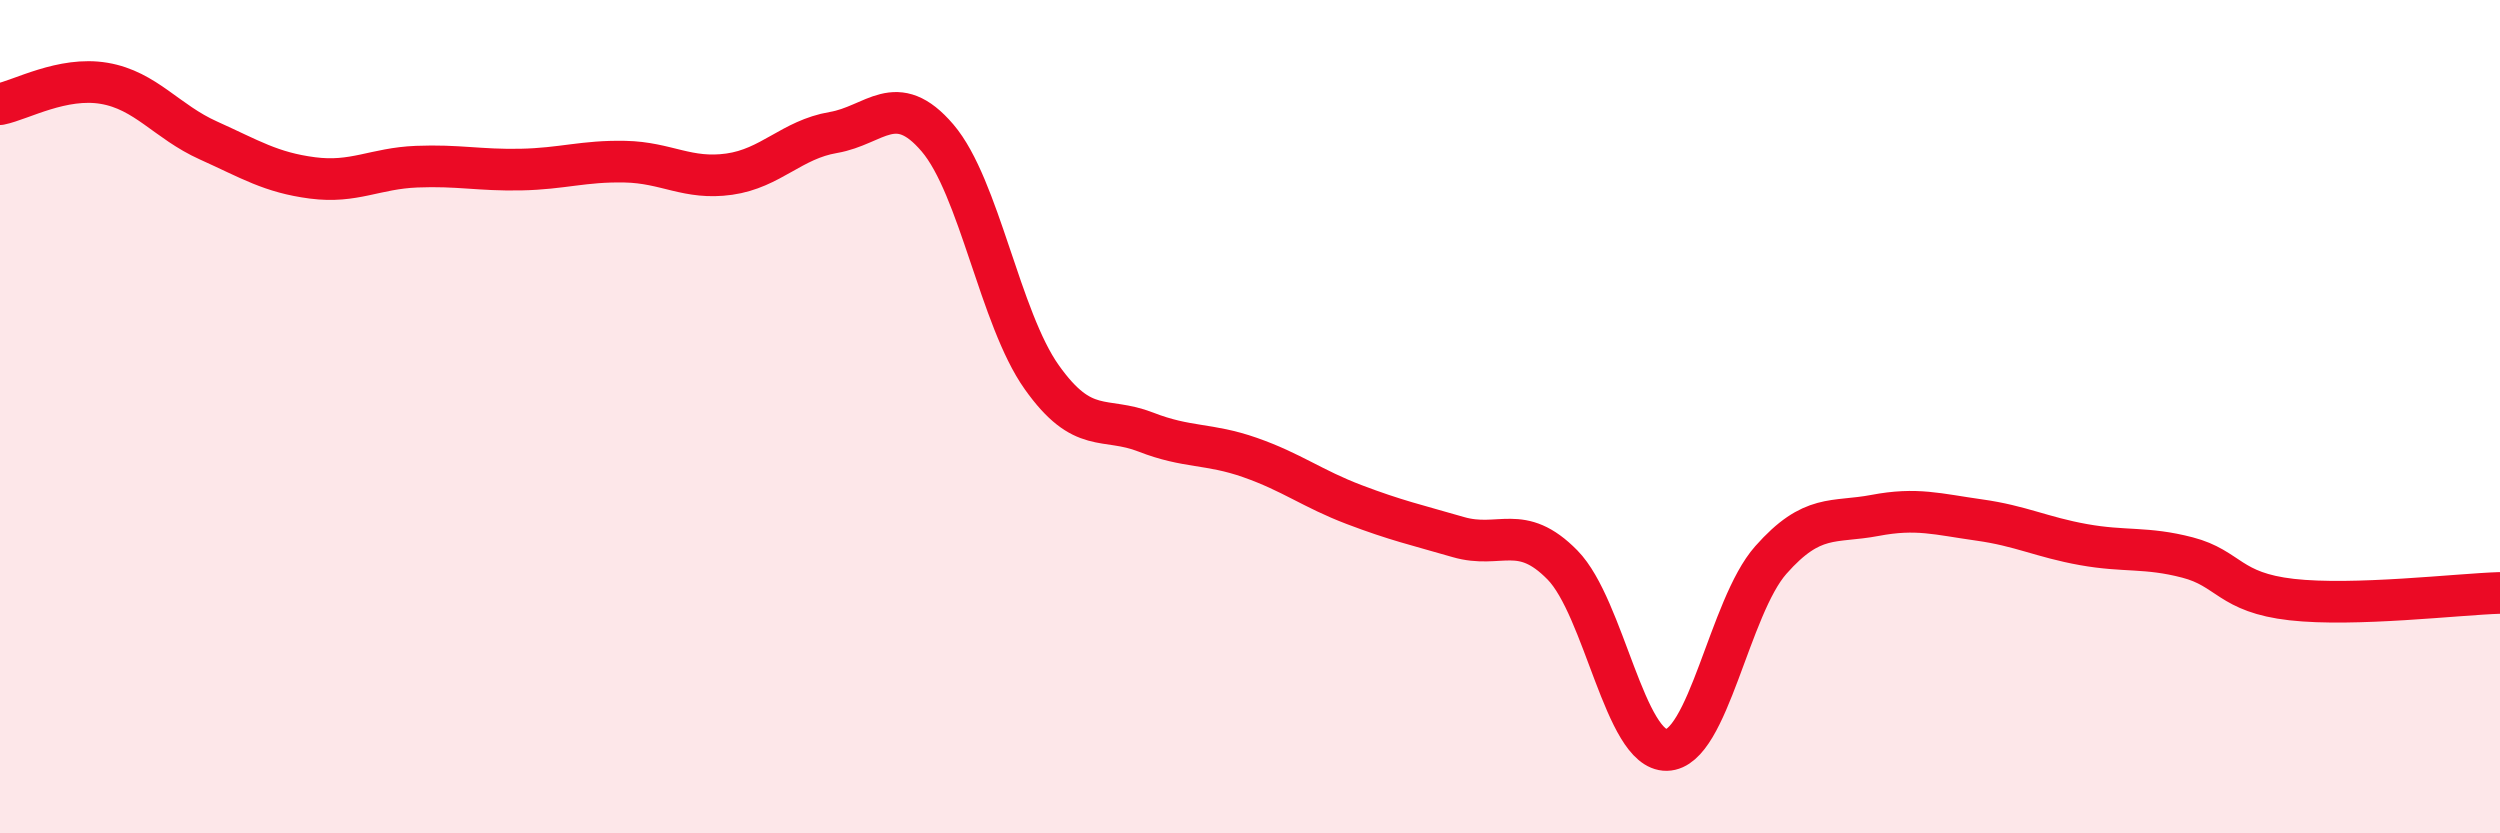
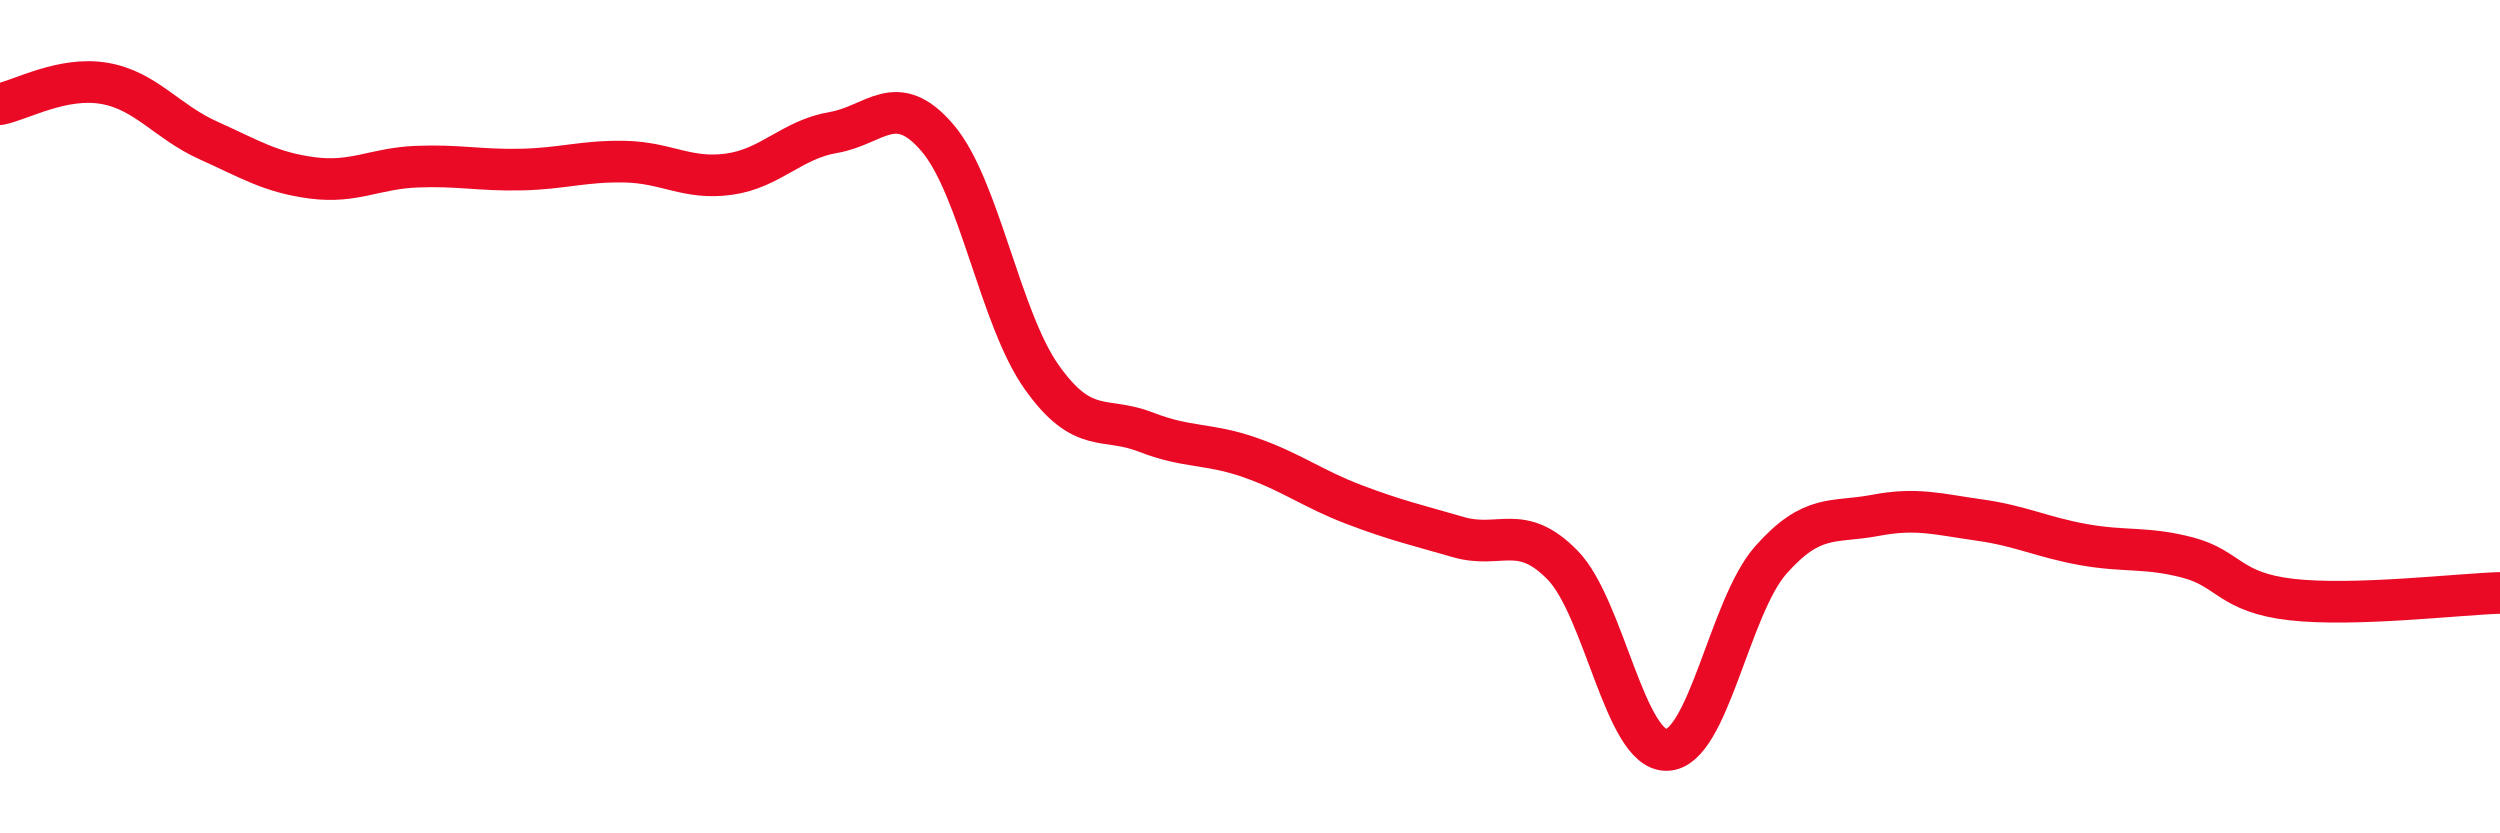
<svg xmlns="http://www.w3.org/2000/svg" width="60" height="20" viewBox="0 0 60 20">
-   <path d="M 0,2.5 C 0.5,2.4 1.5,1.83 2.5,2 C 3.5,2.17 4,2.92 5,3.37 C 6,3.82 6.5,4.14 7.5,4.27 C 8.5,4.4 9,4.04 10,4 C 11,3.96 11.5,4.09 12.5,4.07 C 13.5,4.05 14,3.86 15,3.88 C 16,3.9 16.5,4.32 17.5,4.18 C 18.5,4.04 19,3.35 20,3.18 C 21,3.01 21.5,2.14 22.5,3.31 C 23.5,4.48 24,7.64 25,9.05 C 26,10.46 26.5,9.98 27.5,10.37 C 28.5,10.76 29,10.63 30,10.98 C 31,11.33 31.5,11.73 32.5,12.11 C 33.5,12.49 34,12.6 35,12.89 C 36,13.18 36.5,12.54 37.5,13.56 C 38.5,14.58 39,18.02 40,18 C 41,17.98 41.5,14.57 42.5,13.44 C 43.5,12.31 44,12.56 45,12.37 C 46,12.18 46.5,12.34 47.5,12.48 C 48.5,12.62 49,12.89 50,13.07 C 51,13.25 51.5,13.12 52.5,13.38 C 53.5,13.64 53.5,14.22 55,14.39 C 56.5,14.56 59,14.26 60,14.23L60 20L0 20Z" fill="#EB0A25" opacity="0.1" stroke-linecap="round" stroke-linejoin="round" />
  <path d="M 0,2.5 C 0.5,2.4 1.5,1.83 2.5,2 C 3.5,2.17 4,2.92 5,3.37 C 6,3.82 6.5,4.14 7.5,4.27 C 8.5,4.4 9,4.04 10,4 C 11,3.96 11.5,4.09 12.5,4.07 C 13.5,4.05 14,3.86 15,3.88 C 16,3.9 16.5,4.32 17.5,4.18 C 18.5,4.04 19,3.35 20,3.18 C 21,3.01 21.5,2.14 22.5,3.31 C 23.5,4.48 24,7.64 25,9.05 C 26,10.46 26.5,9.98 27.5,10.37 C 28.5,10.76 29,10.63 30,10.98 C 31,11.33 31.5,11.73 32.5,12.11 C 33.5,12.49 34,12.6 35,12.89 C 36,13.18 36.5,12.54 37.5,13.56 C 38.5,14.58 39,18.02 40,18 C 41,17.98 41.5,14.57 42.5,13.44 C 43.5,12.31 44,12.56 45,12.37 C 46,12.18 46.5,12.34 47.5,12.48 C 48.5,12.62 49,12.89 50,13.07 C 51,13.25 51.5,13.12 52.5,13.38 C 53.5,13.64 53.5,14.22 55,14.39 C 56.5,14.56 59,14.26 60,14.23" stroke="#EB0A25" stroke-width="1" fill="none" stroke-linecap="round" stroke-linejoin="round" />
</svg>